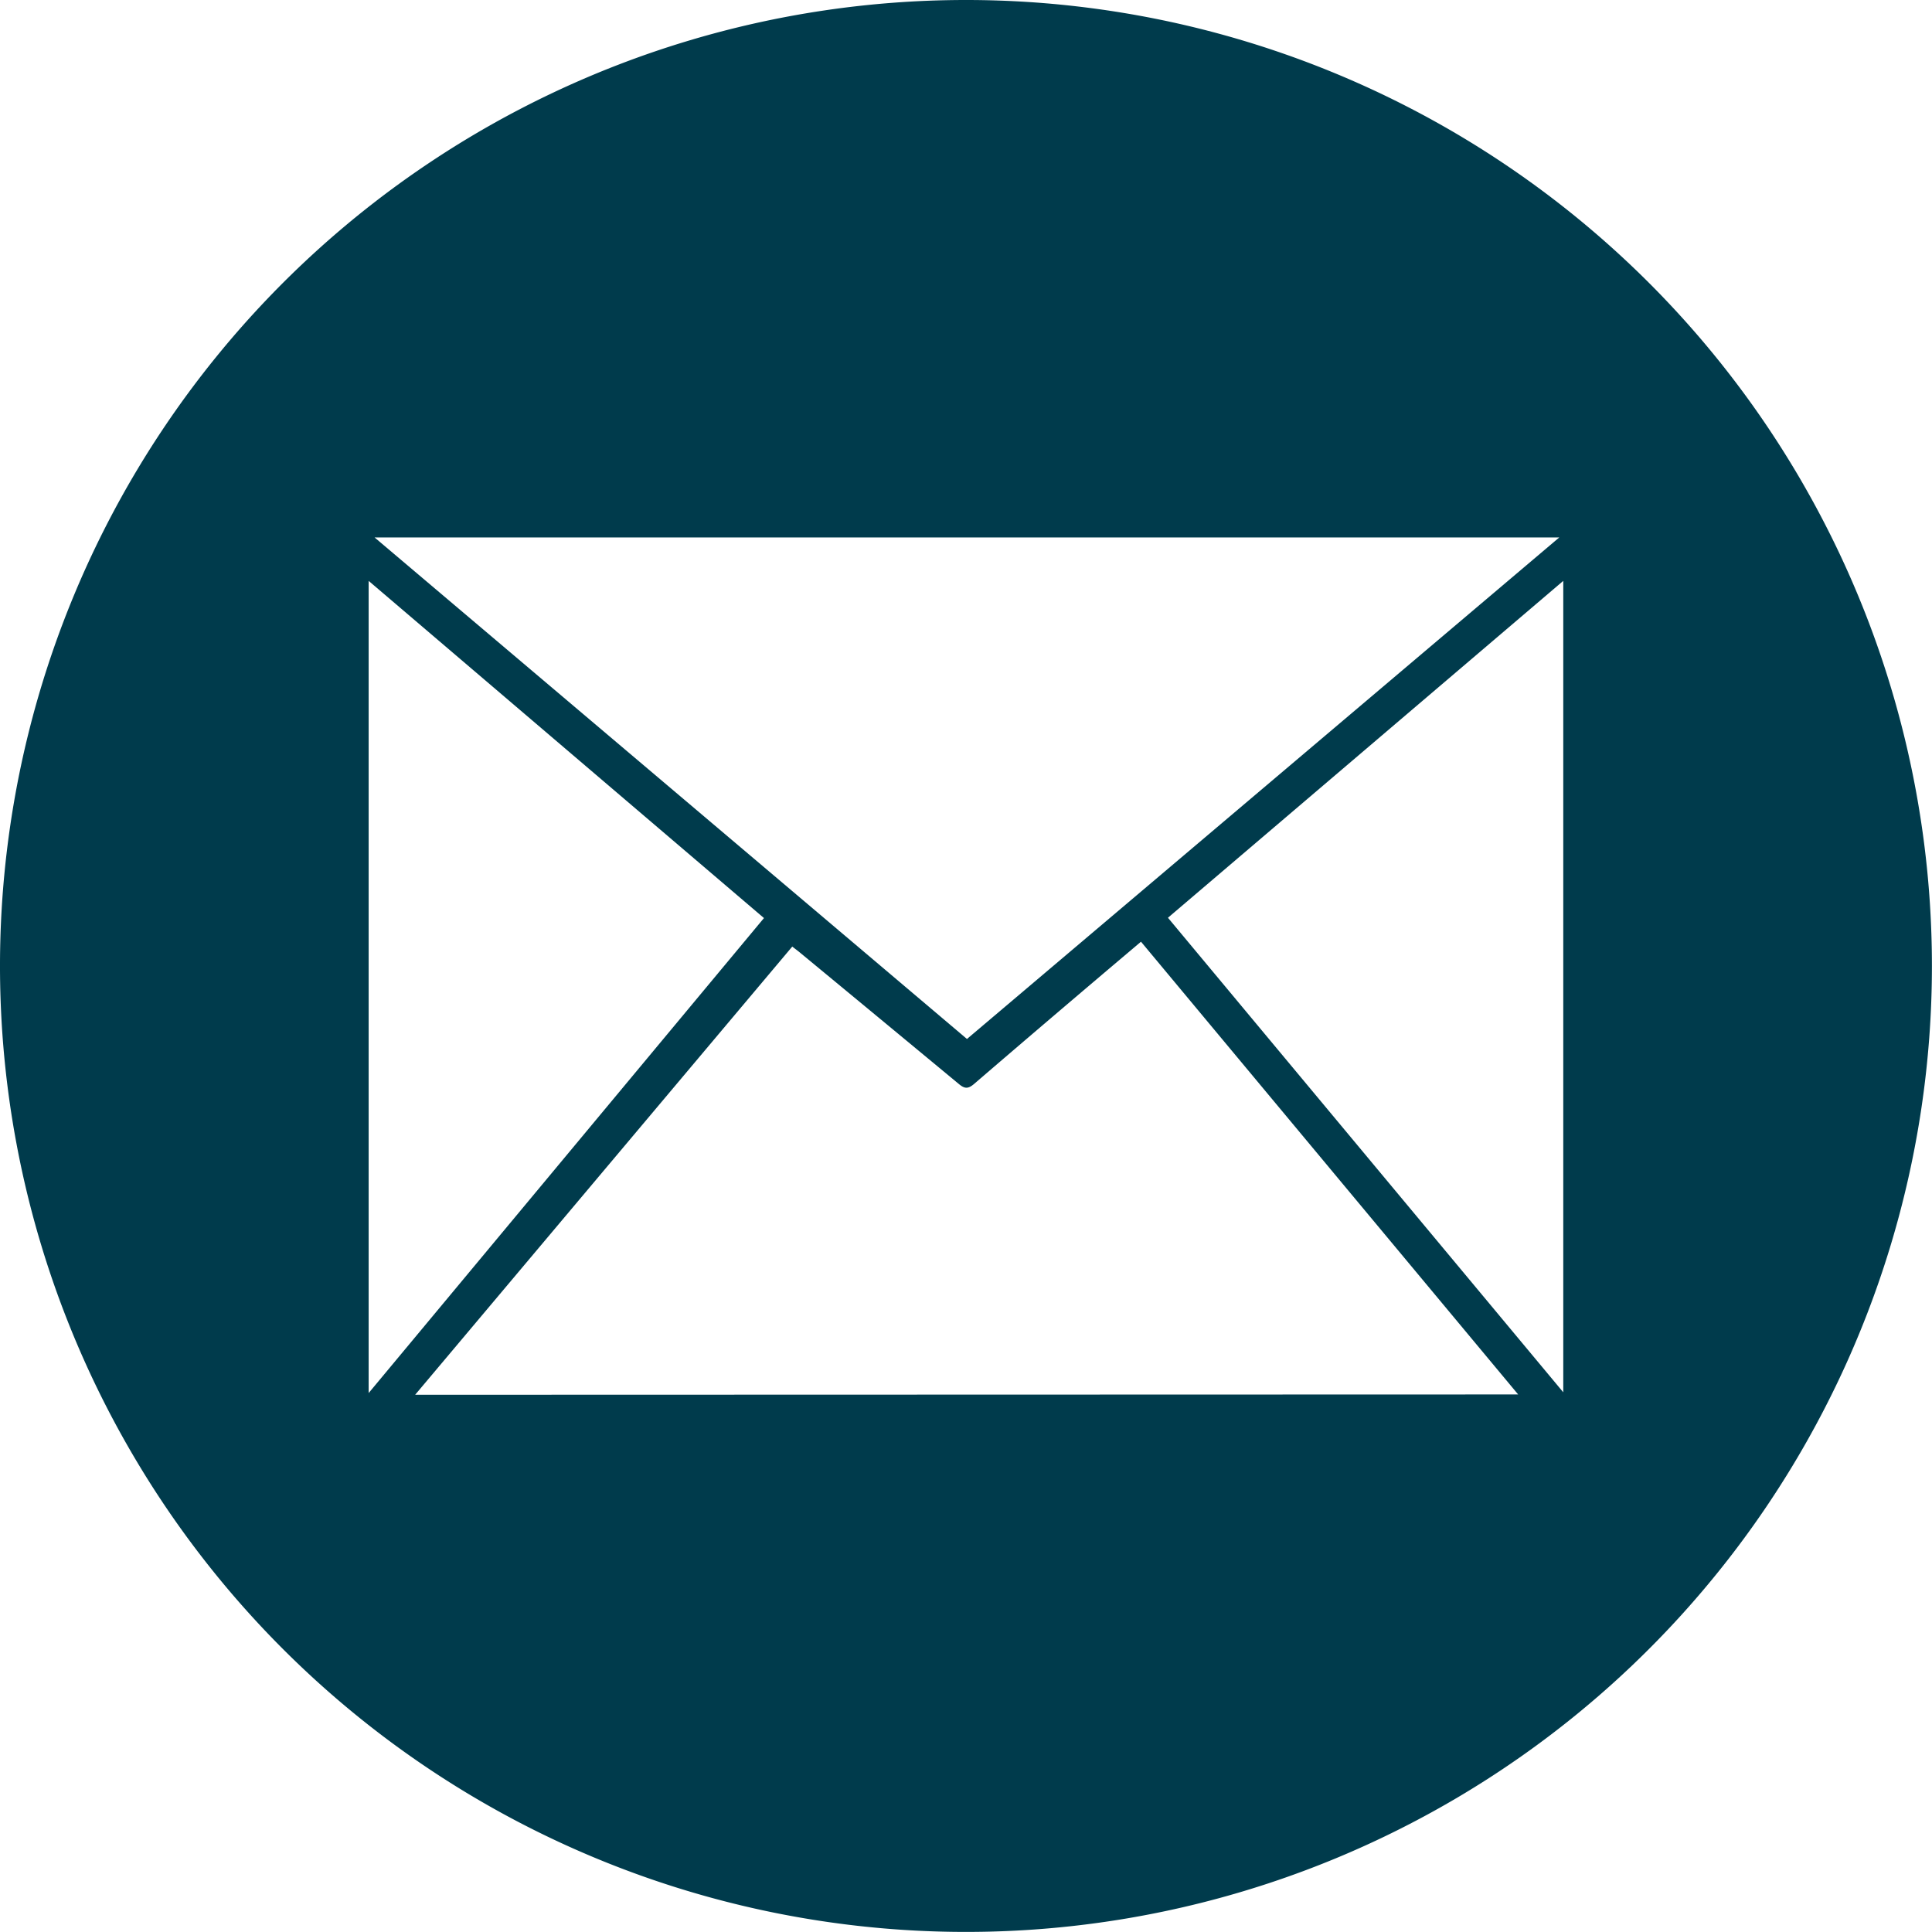
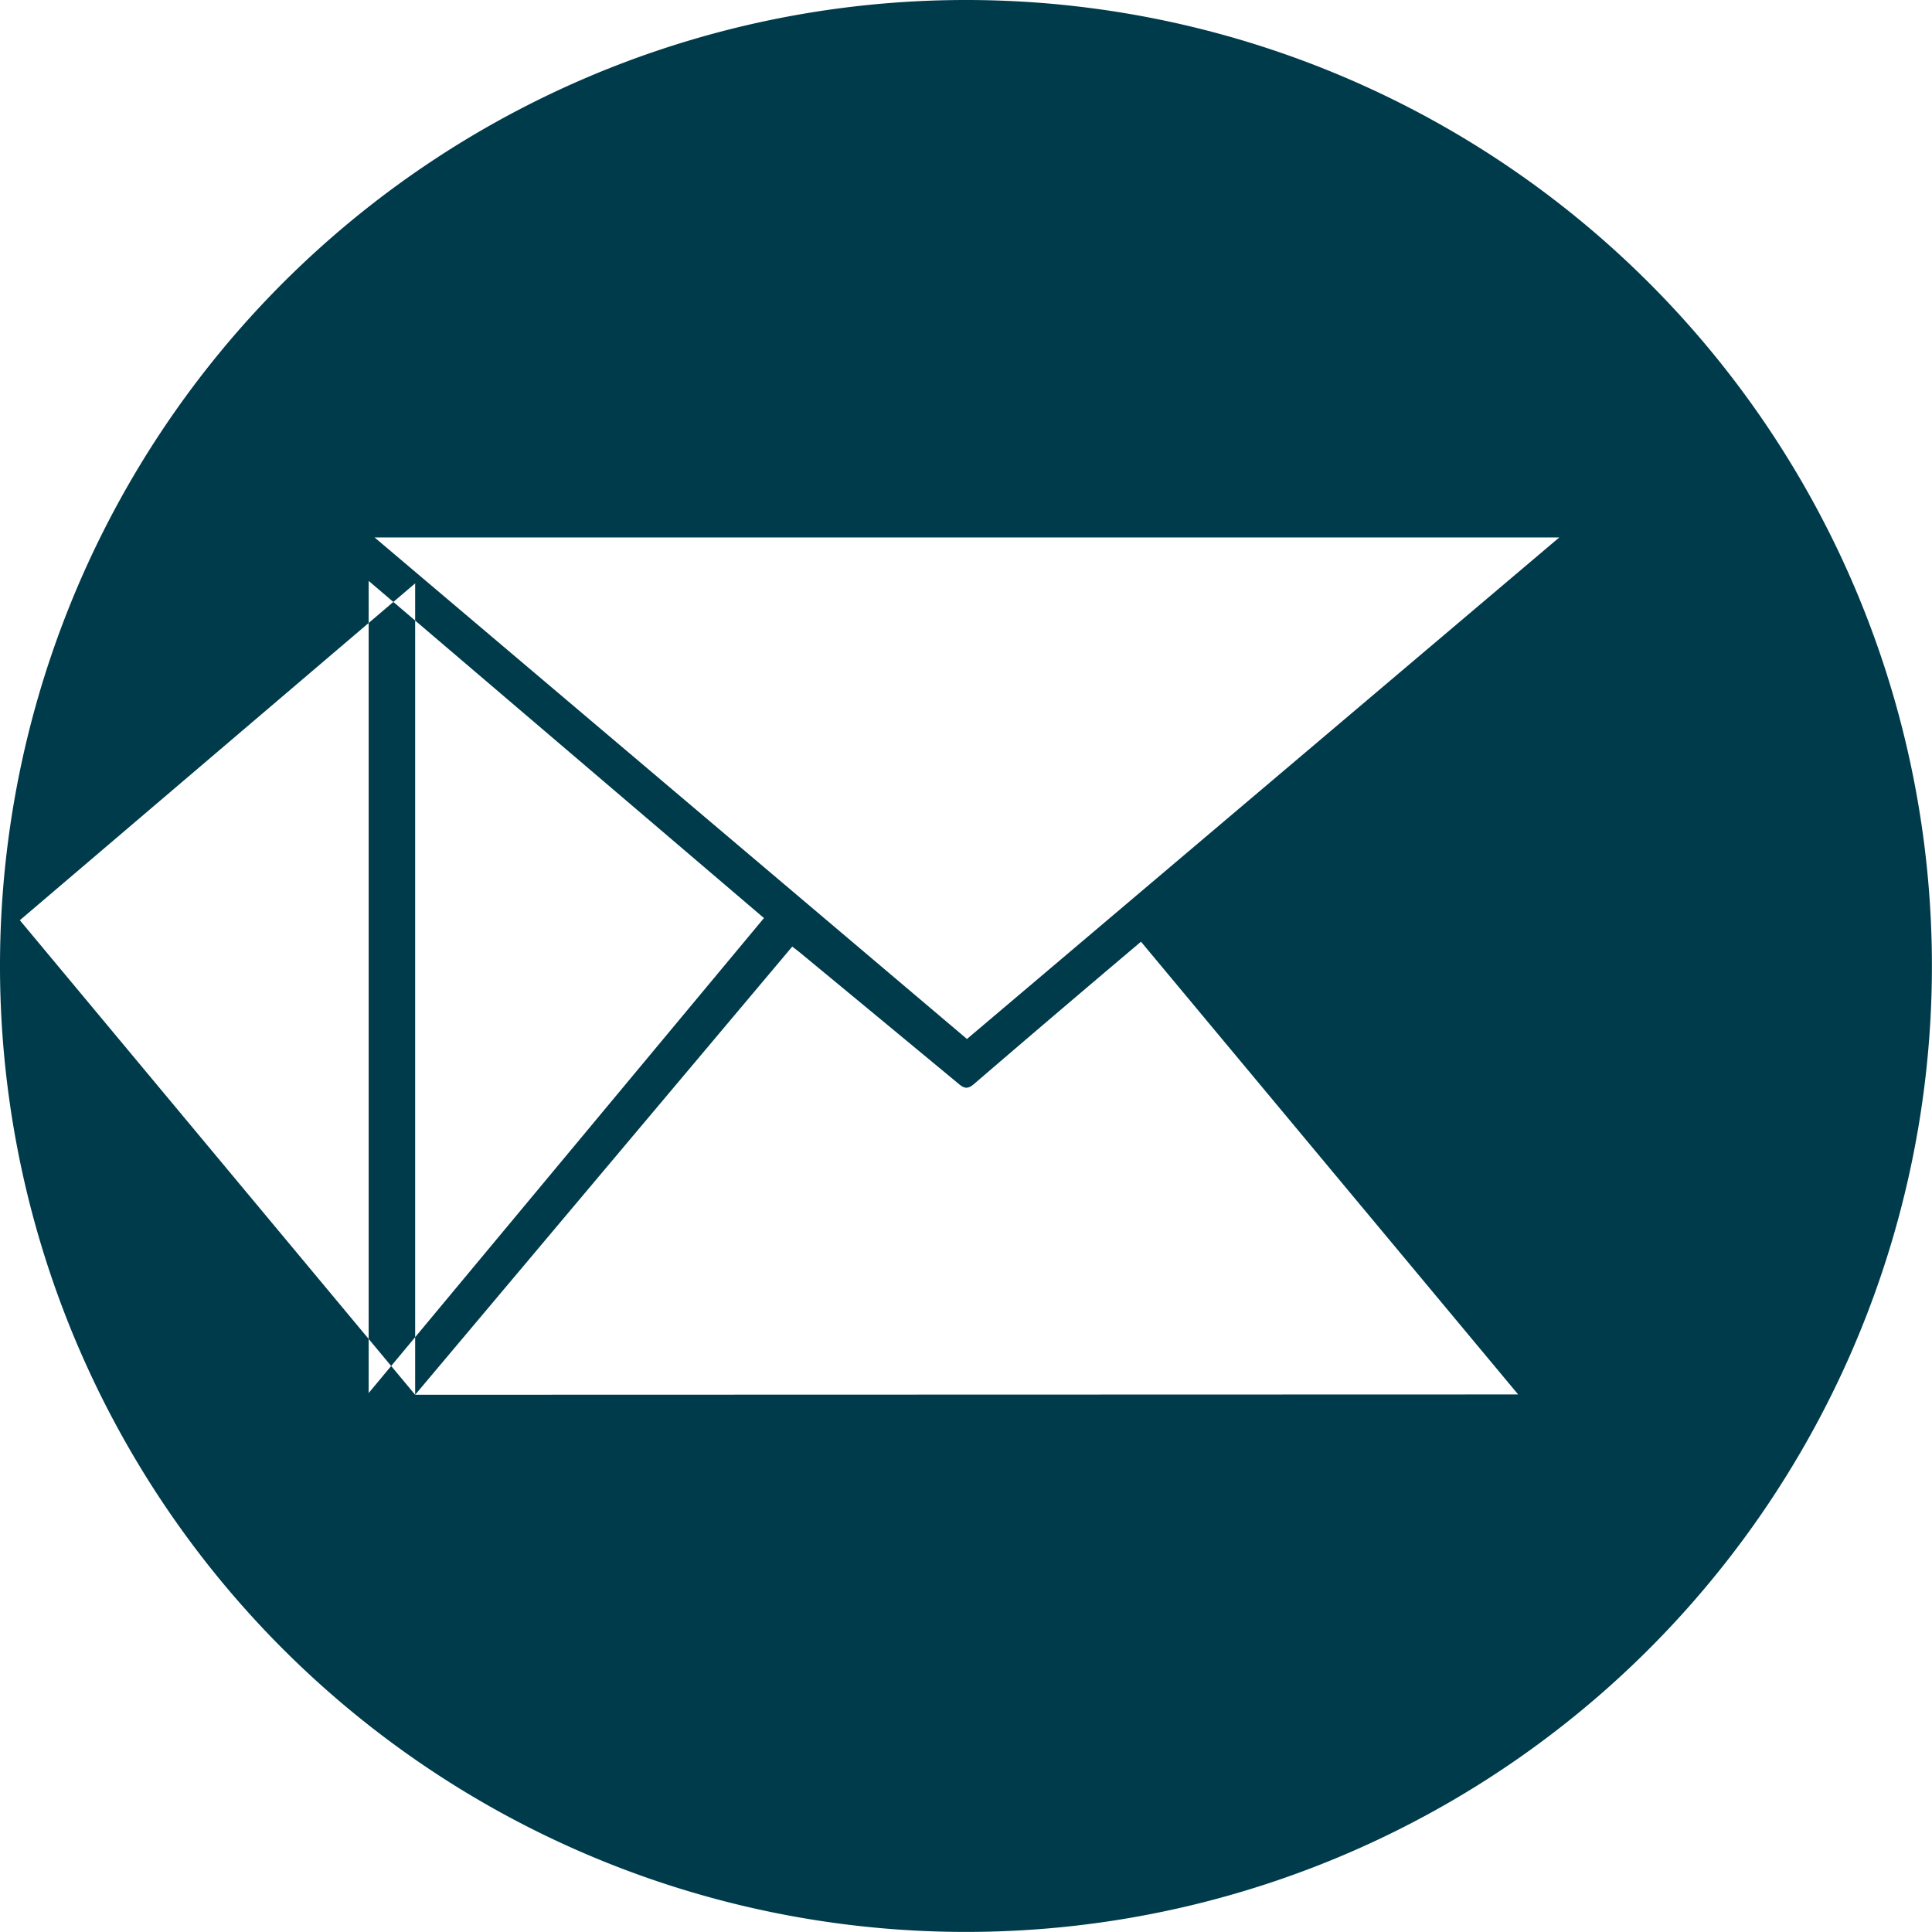
<svg xmlns="http://www.w3.org/2000/svg" id="Layer_1" data-name="Layer 1" viewBox="0 0 249.25 249.25">
  <defs>
    <style>.cls-1{fill:#003b4c;}</style>
  </defs>
  <title>email</title>
-   <path class="cls-1" d="M325,307.38A124.62,124.62,0,1,0,449.62,432,124.61,124.61,0,0,0,325,307.38Zm76.54,69.34-76.41,64.7-76.42-64.7Zm-153.6,5.6,51,43.5-51,61.28Zm6,105,48.65-57.82c.41.32.74.56,1.06.83q10.21,8.43,20.41,16.88c.75.63,1.2.69,2,0q10.13-8.71,20.34-17.34l1.18-1,48.66,58.41ZM402.06,487l-51-61.22,51-43.46Z" transform="translate(-200.38 -307.38)" />
+   <path class="cls-1" d="M325,307.38A124.62,124.62,0,1,0,449.62,432,124.61,124.61,0,0,0,325,307.38Zm76.54,69.34-76.41,64.7-76.42-64.7Zm-153.6,5.6,51,43.5-51,61.28Zm6,105,48.65-57.82c.41.32.74.56,1.06.83q10.21,8.43,20.41,16.88c.75.63,1.2.69,2,0q10.13-8.71,20.34-17.34l1.18-1,48.66,58.41Zl-51-61.22,51-43.46Z" transform="translate(-200.38 -307.38)" />
</svg>